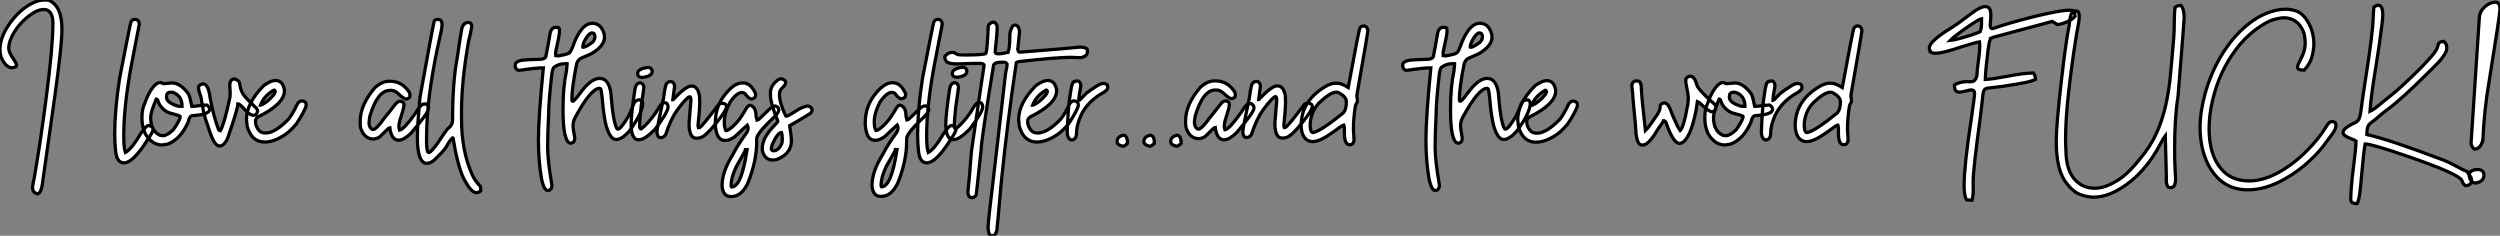
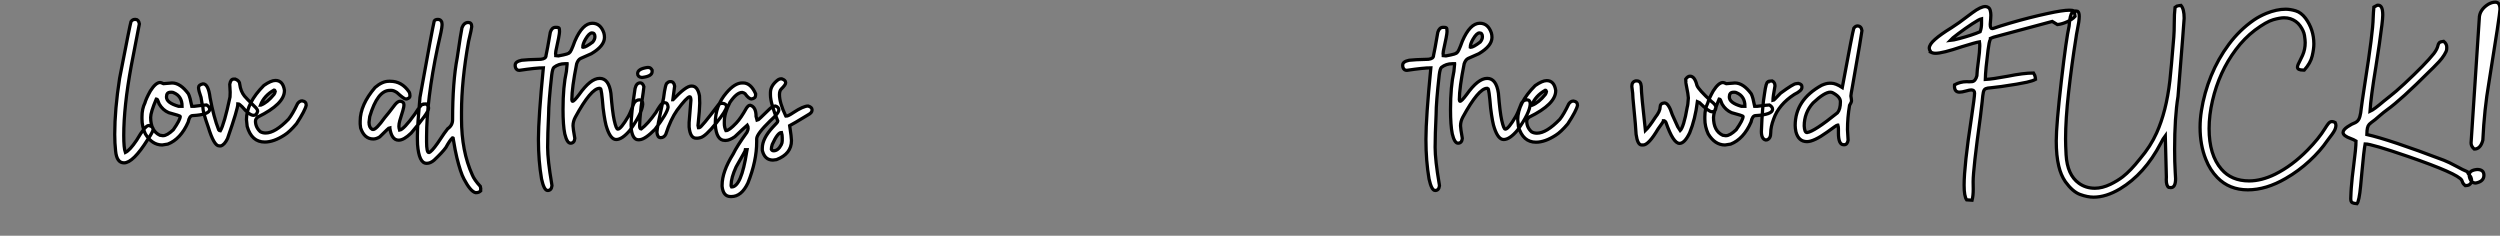
<svg xmlns="http://www.w3.org/2000/svg" viewBox="2.003 -5.94 764.856 72.114">
  <rect x="2.003" y="-5.94" width="764.856" height="72.114" fill="#808080" stroke="none" />
-   <path d="M13.54 16.87L13.54 16.87Q12.14 16.35 12.14 14.96L12.14 14.96Q12.14 14.33 12.71 11.73L12.71 11.73Q14.63 0.66 16.27-12.06L16.27-12.06Q18.38-28.11 18.38-35.33L18.38-35.33Q18.38-37.02 17.91-38.01L17.91-38.01Q17.20-39.54 15.59-39.54L15.59-39.54Q13.40-39.54 10.50-37.13L10.50-37.13Q8.15-35.19 6.56-32.65L6.56-32.65Q4.87-29.89 4.87-27.62L4.87-27.62Q4.87-26.39 6.34-24.34L6.34-24.34Q7.25-23.05 7.25-22.56L7.25-22.56Q7.25-22.39 7.12-22.15Q7-21.90 6.13-21.74L6.13-21.74L5.82-21.71Q4.62-21.71 3.47-23.24L3.47-23.24Q2.19-24.94 2.19-27.26L2.19-27.26Q2.19-31.20 5.39-35.57L5.39-35.57Q8.50-39.79 12.36-41.59L12.36-41.59Q14.14-42.44 15.75-42.44L15.75-42.44Q15.83-42.44 16.73-42.41Q17.64-42.38 18.89-41.15L18.89-41.15Q21.14-38.96 21.14-33.28L21.14-33.28Q21.14-28.88 19.06-13.67L19.06-13.67L15.07 14.41Q14.63 16.82 13.54 16.87Z" fill="white" stroke="black" transform="translate(0 0) scale(1 1) translate(-0.188 36.5)" />
  <path d="M0.93 7.38L0.93 7.38Q-1.29 7.38-1.64 3.77L-1.64 3.77Q-1.91 1.39-1.91-1.34L-1.91-1.34Q-1.91-8.94-0.41-18.51L-0.41-18.51Q2.79-35 3.06-35.82L3.06-35.82Q3.55-36.50 4.18-36.50L4.18-36.50L4.51-36.50Q5.36-36.50 5.63-35.14L5.63-35.14L3.14-22.26Q0.85-9.84 0.85-0.98L0.85-0.98Q0.85 2.84 1.34 4.21L1.34 4.21Q2.73 3.53 4.79 0.46L4.79 0.46Q7.41-4.05 8.48-4.05L8.48-4.05Q9.84-3.75 9.84-2.93L9.84-2.93Q9.84-2.16 8.18 0.25L8.18 0.25Q3.72 7.38 0.93 7.38ZM12.61 1.91L12.61 1.91Q9.52 1.91 7.46-1.48L7.46-1.48Q6.43-3.72 6.43-6.04L6.43-6.04L6.43-6.73Q6.43-9.16 7.33-10.96L7.33-10.96Q7.66-12.22 9.00-14.63L9.00-14.63Q10.64-17.20 11.98-17.20L11.98-17.20Q12.25-17.20 13.02-16.84L13.02-16.84Q13.29-16.84 15.64-17.06L15.64-17.06Q18.18-17.06 20.64-13.73L20.64-13.73Q21.16-12.66 21.68-9.93L21.68-9.93L22.50-9.93Q25.68-10.34 26.17-10.34L26.17-10.34Q27.15-9.76 27.15-9.02L27.15-9.02Q27.15-7.38 21.96-7.08L21.96-7.08Q20.95-7.08 20.56-5.09L20.56-5.09Q18.27 0.11 14.33 1.64L14.33 1.64Q13.40 1.83 12.61 1.91ZM17.58-9.93L18.70-9.93Q18.70-13.02 16.13-14.08L16.13-14.08Q15.89-14.22 15.59-14.22L15.59-14.22L15.15-14.22Q13.92-14.22 13.92-12.77L13.92-12.77Q13.92-10.99 17.58-9.93L17.58-9.93ZM12.88-0.93L12.88-0.93Q14.08-0.93 16.00-2.73L16.00-2.73Q18.13-5.77 18.13-6.81L18.13-6.81Q18.13-7.05 14.60-7.98L14.60-7.98Q12.80-8.75 11.70-10.61L11.70-10.61Q11.18-12.14 10.94-12.14L10.94-12.14L10.80-12.14Q9.08-8.07 9.08-6.54L9.08-6.54Q9.08-2.41 11.89-1.07L11.89-1.07Q12.74-0.98 12.88-0.93ZM30.57 2.19L30.57 2.19L30.02 2.19Q28.46 2.19 26.71-3.55L26.71-3.55Q25.05-8.18 25.05-9.71L25.05-9.71Q24.80-10.58 24.50-12.63L24.50-12.63Q23.73-14.77 23.73-15.67L23.73-15.67Q23.73-16.49 25.10-16.79L25.10-16.79Q26.74-16.79 27.26-12.55L27.26-12.55Q28.36-6.64 29.89-2.73L29.89-2.73Q30.16-2.38 30.38-2.38L30.38-2.38Q31.61-4.48 33.36-12.77L33.36-12.77Q33.41-13.97 33.41-14.22L33.41-14.22Q33.28-16.19 33.28-16.65L33.28-16.65Q33.55-18.24 34.45-18.24L34.45-18.24L35-18.24Q36.34-17.69 36.34-16.65L36.34-16.65Q36.61-14.52 37.79-13.04L37.79-13.04Q38.09-12.61 41.37-9.38L41.37-9.38Q41.81-8.86 41.81-8.39L41.81-8.39Q41.51-7.16 40.55-7.16L40.55-7.16Q39.27-7.16 37.02-9.84L37.02-9.84Q36.18-10.69 35.77-10.69L35.77-10.69Q35.77-9.16 32.59-0.03L32.59-0.03Q31.66 1.86 30.57 2.19ZM44.00 1.01L44.00 1.01Q39.98 1.01 38.61-3.77L38.61-3.77Q38.47-4.76 38.39-5.85L38.39-5.85Q38.39-10.94 43.72-16.30L43.72-16.30Q45.91-17.83 47.25-17.83L47.25-17.83Q49.55-17.83 50.01-14.85L50.01-14.85L50.01-14.71Q50.01-10.64 41.92-6.67L41.92-6.67Q41.15-6.07 41.15-5.41L41.15-5.41Q41.15-3.50 42.63-2.16L42.63-2.16Q43.34-1.75 44.27-1.75L44.27-1.75Q47.17-1.75 51.27-5.99L51.27-5.99Q52.50-7.52 54.03-10.75L54.03-10.75Q54.66-11.59 55.43-11.59L55.43-11.59Q56.68-11.40 56.68-10.28L56.68-10.28Q56.38-8.70 53.70-4.59L53.70-4.59Q51.57-2.08 50.01-1.12L50.01-1.12Q46.73 1.01 44.00 1.01ZM42.68-10.28L42.77-10.28Q44.79-11.05 46.84-13.59L46.84-13.59Q47.06-13.86 47.20-14.49L47.20-14.49Q47.09-14.90 46.84-14.90L46.84-14.90Q43.75-13.13 42.68-10.28L42.68-10.28Z" fill="white" stroke="black" transform="translate(40.004 0) scale(1 1) translate(-0.992 36.504)" />
  <path d="M9.87 0.33L9.87 0.33Q7.71 0.33 7.16-3.34L7.16-3.34L7.16-3.55Q6.92-3.55 4.05-0.66L4.05-0.66Q3.01-0.03 2.11-0.03L2.11-0.03Q-0.66-0.03-1.78-3.42L-1.78-3.42Q-1.91-4.35-1.91-4.59L-1.91-4.59L-1.91-5.50Q-1.91-10.47 2.65-15.80L2.65-15.80Q4.84-17.69 6.89-17.69L6.89-17.69L7.30-17.69Q10.83-17.69 13.04-14.44L13.04-14.44Q13.32-13.97 13.32-13.18L13.32-13.18Q13.32-12.58 12.36-12.28L12.36-12.28L12.00-12.28Q11.48-12.28 9.30-14.27L9.30-14.27Q8.31-14.90 7.71-14.90L7.71-14.90L7.16-14.90Q3.39-14.90 1.01-6.89L1.01-6.89Q0.88-5.99 0.79-5.14L0.79-5.14Q0.79-3.58 1.70-3.01L1.70-3.01L2.05-2.93Q3.01-2.93 5.58-6.54L5.58-6.54Q6.56-7.66 8.75-10.55L8.75-10.55Q9.60-11.59 10.34-11.59L10.34-11.59Q11.46-11.40 11.46-10.61L11.46-10.61L11.46-10.20Q11.46-9.54 10.20-5.63L10.20-5.63Q9.93-4.65 9.93-3.91L9.93-3.91Q9.93-3.45 10.14-2.73L10.14-2.73Q11.43-2.93 14.85-7.71L14.85-7.71Q16.68-10.61 17.20-10.61L17.20-10.61Q17.20-10.75 18.24-10.75L18.24-10.75Q19.00-10.14 19.00-9.65L19.00-9.65L19.00-9.30Q19.00-8.12 13.67-1.83L13.67-1.83Q11.43 0.33 9.87 0.33ZM21.82-36.61L21.82-36.61L21.93-36.61Q22.72-36.61 23.05-35.79L23.05-35.79Q23.13-35.44 23.13-35.19L23.13-35.19L23.13-34.84Q23.13-33.80 21.77-28.03L21.77-28.03Q18.40-12.03 18.40-0.66L18.40-0.66L18.40 0.85Q18.40 4.13 19.11 4.13L19.11 4.13Q19.91 3.91 21.77 1.26L21.77 1.26Q24.20-2.43 24.86-3.17L24.86-3.17Q26.36-4.18 26.36-5.91L26.36-5.91Q26.36-17.53 27.78-24.91L27.78-24.91Q28.93-32.73 29.23-34.07L29.23-34.07Q29.86-35.68 31.14-35.68L31.14-35.68Q32.21-35.68 32.21-34.43L32.21-34.43L32.21-34.37Q32.21-33.93 31.25-29.89L31.25-29.89Q29.09-17.83 29.09-8.29L29.09-8.29L29.09-6.15Q29.09 3.69 32.38 10.94L32.38 10.94Q32.98 12.44 34.84 14.46L34.84 14.46L34.97 15.18L34.95 15.42L34.95 15.86Q34.37 16.38 33.66 16.38L33.66 16.38L33.36 16.38Q31.83 16.00 29.83 12.20L29.83 12.20Q28.79 10.25 27.67 5.69L27.67 5.69Q27.18 3.77 26.52-0.30L26.52-0.30L26.41-0.36L26.30-0.36Q25.48 0.41 24.31 2.57L24.31 2.57Q23.24 4.07 20.67 6.48L20.67 6.48Q19.55 7.41 18.51 7.41L18.51 7.41L18.40 7.41Q16.08 7.41 15.64 1.67L15.64 1.67Q15.59 0.68 15.59-0.05L15.59-0.05L15.59-0.93Q15.59-4.18 16.38-12.77L16.38-12.77Q20.21-33.99 20.73-36.09L20.73-36.09Q21-36.61 21.82-36.61Z" fill="white" stroke="black" transform="translate(115.102 0) scale(1 1) translate(-0.992 36.613)" />
  <path d="M16.21-35.38L16.21-35.38Q18.73-35.38 19.74-32.43L19.74-32.43Q19.93-31.80 19.93-31.06L19.93-31.06Q19.93-28.44 15.91-26.06L15.91-26.06Q14.93-25.59 12.63-24.61L12.63-24.61Q11.87-24.25 11.43-23.00L11.43-23.00Q9.95-15.59 9.95-12.00L9.95-12.00Q10.01-11.51 10.17-11.51L10.17-11.51Q10.64-11.51 12.17-13.56L12.17-13.56Q15.67-18.51 18.43-18.51L18.43-18.51L18.48-18.51Q21.25-18.51 21.90-13.97L21.90-13.97Q22.37-8.09 22.91-5.71L22.91-5.71Q23.52-2.98 24.01-2.98L24.01-2.98Q24.94-2.98 27.21-6.86L27.21-6.86Q27.75-7.74 28.96-10.94L28.96-10.94Q29.61-11.95 30.63-11.95L30.63-11.95Q31.64-11.95 31.64-10.64L31.64-10.64Q31.47-7.88 27.75-2.68L27.75-2.68Q25.35 0.19 23.52 0.19L23.52 0.19Q21.85 0.19 20.70-3.23L20.70-3.23Q20.10-4.79 19.52-9.43L19.52-9.43Q19.03-15.42 18.68-15.42L18.68-15.42L18.43-15.48Q15.83-15.48 11.02-6.67L11.02-6.67Q10.31-5.36 10.31-3.99L10.31-3.99Q10.31-3.23 10.86-0.16L10.86-0.16Q10.72 1.31 9.54 1.31L9.54 1.31Q8.48 1.31 7.79-1.53L7.79-1.53Q7.25-4.16 7.25-9.02L7.25-9.02Q7.25-16.02 8.29-20.67L8.29-20.67Q8.45-21.85 8.50-22.80L8.50-22.80Q8.45-22.89 8.45-23.00L8.45-23.00L7.79-23.00Q5.91-23.00 4.46-21.88L4.46-21.88Q4.05-21.49 3.80-19.61L3.80-19.61Q2.84-11.13 2.84-7.46L2.84-7.46Q2.54-1.26 2.54 2.57L2.54 2.57Q2.54 6.45 3.80 13.81L3.80 13.81Q3.80 14.25 3.86 14.41L3.86 14.41Q3.66 15.78 2.54 15.78L2.54 15.78Q1.45 15.78 0.68 12.25L0.68 12.25Q-0.27 6.67-0.27 0.36L-0.27 0.36L-0.27 0Q-0.27-6.40 1.23-21.74L1.23-21.74Q-0.98-21.74-6.13-20.97L-6.13-20.97Q-6.95-20.97-7.27-21.79L-7.27-21.79Q-7.38-22.12-7.38-22.39L-7.38-22.39L-7.38-22.59Q-7.38-23.65-5.41-24.06L-5.41-24.06Q-3.96-24.25 0.49-24.36L0.49-24.36Q2.05-24.53 2.05-25.51L2.05-25.51Q2.41-27.07 3.36-32.62L3.36-32.62Q3.83-34.13 4.98-34.13L4.98-34.13L5.17-34.13Q6.13-34.13 6.13-33.69L6.13-33.69Q6.18-33.14 6.18-32.81L6.18-32.81Q6.18-31.86 5.06-26.88L5.06-26.88Q5.06-26.71 4.98-26.06L4.98-26.06Q5.03-25.87 5.03-25.68L5.03-25.68L5.03-25.46Q5.52-25.40 5.77-25.40L5.77-25.40L5.88-25.40Q9.21-26.00 9.21-26.41L9.21-26.41Q9.63-26.44 10.86-29.89L10.86-29.89Q13.23-35.38 16.21-35.38ZM13.29-28.08L13.29-28.08L13.40-28.03L13.43-28.03Q14.22-28.03 16.35-29.64L16.35-29.64Q17.01-30.46 17.01-31.25L17.01-31.25Q17.01-32.43 16.11-32.43L16.11-32.43Q15.26-32.43 14.14-30.52L14.14-30.52Q13.29-29.04 13.29-28.08ZM33.03-21.85L33.41-21.85Q34.07-21.85 34.51-21.03L34.51-21.03L34.51-20.59Q34.51-19.17 31.55-18.81L31.55-18.81L31.25-18.81Q30.08-18.98 30.08-19.99L30.08-19.99Q30.08-21.41 33.03-21.85L33.03-21.85ZM30.68 0.25L30.32 0.27Q28.63 0.27 28.16-2.76L28.16-2.76Q28.08-4.02 28.08-4.38L28.08-4.38Q28.08-7.41 29.29-15.42L29.29-15.42Q29.70-17.14 30.87-17.14L30.87-17.14Q31.64-17.14 31.99-15.97L31.99-15.97L31.99-15.94Q31.99-15.45 31.14-9.84L31.14-9.84Q30.68-5.50 30.68-4.05L30.68-4.05Q30.68-3.04 31.14-3.04L31.14-3.04L31.17-3.04Q33.22-4.59 35.66-8.07L35.66-8.07Q37.02-10.45 37.68-10.96L37.68-10.96Q37.87-11.07 38.42-11.07L38.42-11.07Q39.29-11.07 39.40-9.73L39.40-9.73Q39.21-7.93 35.41-2.95L35.41-2.95Q32.38 0.14 30.68 0.25L30.68 0.25ZM48.40-0.22L48.40-0.22L47.96-0.22Q46.16-0.22 45.83-3.64L45.83-3.64L45.83-5.00L46.38-11.87Q46.32-12.91 46.02-12.91L46.02-12.91Q45.14-12.80 42.16-8.80L42.16-8.80Q40.20-6.04 38.69-1.42L38.69-1.42Q38.17-0.38 37.11-0.38L37.11-0.38Q36.15-0.38 35.98-2.02L35.98-2.02Q35.98-3.25 38.01-12.50L38.01-12.50Q38.58-17.12 39.18-17.12L39.18-17.12Q39.48-17.53 40.14-17.53L40.14-17.53Q41.18-17.53 41.40-16.16L41.40-16.16L40.85-12.00L40.91-12.00Q44.82-16.16 46.46-16.16L46.46-16.16L46.65-16.16Q48.45-16.16 49-13.18L49-13.18Q49.08-11.87 49.08-10.96L49.08-10.96Q49.08-9.21 48.54-4.05L48.54-4.05Q48.54-3.94 48.67-3.42L48.67-3.42L48.95-3.42Q49.52-3.42 54.91-10.61L54.91-10.61Q55.56-10.88 55.81-10.88L55.81-10.88L56.08-10.88Q57.26-10.75 57.26-9.84L57.26-9.84Q57.26-8.72 54.03-4.73Q50.80-0.74 49.27-0.38L49.27-0.38Q48.67-0.22 48.40-0.22ZM58.76 17.64L58.76 17.64L58.54 17.64Q56.25 17.64 55.92 14.52L55.92 14.52L55.92 14.16Q55.92 10.04 59.31 4.62L59.31 4.62Q60.46 2.21 63.52-2.02L63.52-2.02Q63.88-2.79 63.88-3.14L63.88-3.14Q63.88-3.91 63.66-4.24L63.66-4.24Q62.54-3.28 59.80-0.66L59.80-0.66Q58.16 0.46 57.09 0.46L57.09 0.46L56.74 0.46Q54.20 0.46 53.84-4.24L53.84-4.24L53.84-4.87Q53.84-10.17 57.23-14.08L57.23-14.08Q59.80-17.12 62.07-17.12L62.07-17.12L62.34-17.12Q64.70-17.12 66.17-13.81L66.17-13.81L66.17-13.40Q66.17-12.39 64.91-12.22L64.91-12.22Q64.09-12.22 62.92-13.86L62.92-13.86Q62.51-14.16 62.07-14.22L62.07-14.22Q60.40-14.22 58.32-11.18L58.32-11.18Q56.60-7.88 56.60-5.28L56.60-5.28L56.60-4.68Q56.60-3.55 57.09-2.52L57.09-2.52Q58.05-2.52 60.27-4.87L60.27-4.87Q61.66-6.34 63.38-9.43L63.38-9.43Q63.98-10.28 64.42-10.28L64.42-10.28L64.56-10.28Q66.31-9.76 66.31-6.89L66.31-6.89L66.64-5.63Q66.91-5.63 70.46-9.16L70.46-9.16Q71.42-10.06 72.24-10.06L72.24-10.06Q73.28-9.71 73.28-8.89L73.28-8.89Q73.28-7.88 70.66-5.55L70.66-5.55Q66.50-1.50 66.50-0.03L66.50-0.03L66.50 0.88Q66.50 6.75 63.82 13.48L63.82 13.48Q61.85 17.64 58.76 17.64ZM58.82 14.71L58.82 14.71Q61.80 14.71 63.46 3.86L63.46 3.86Q63.46 3.55 63.52 3.31L63.52 3.31L63.11 3.31Q63.11 3.53 60.21 8.56L60.21 8.56Q58.68 11.92 58.68 14.03L58.68 14.03L58.68 14.30Q58.68 14.49 58.82 14.71ZM71.48 6.48L71.48 6.48Q68.93 6.48 68.22 3.50L68.22 3.50L68.22 2.82Q68.22-0.11 71.48-3.64L71.48-3.64Q72.98-5.14 72.98-5.41L72.98-5.41Q70.71-10.94 70.71-13.45L70.71-13.45L70.71-14.14Q70.71-16.35 73.06-18.10L73.06-18.10Q73.53-18.38 73.88-18.38L73.88-18.38L74.18-18.38Q75.36-17.96 75.36-17.25L75.36-17.25L75.36-17.12Q75.36-16.57 74.02-15.26L74.02-15.26Q73.47-14.71 73.47-13.54L73.47-13.54Q73.47-11.07 75.36-7.08L75.36-7.08Q75.50-7.05 75.50-6.95L75.50-6.95Q76.10-6.95 77.71-8.04L77.71-8.04Q80.77-10.06 82.25-10.06L82.25-10.06Q83.43-9.68 83.43-8.97L83.43-8.97L83.43-8.75Q83.43-8.01 82.25-7.38L82.25-7.38Q81.48-6.95 80.06-6.06Q78.64-5.17 76.59-4.05L76.59-4.05Q77.14-0.46 77.14 0.52L77.14 0.52Q77.14 4.57 72.57 6.34L72.57 6.34Q71.78 6.48 71.48 6.48ZM71.67 3.64L71.67 3.64Q73.06 3.64 74.02 1.78L74.02 1.78Q74.32 1.20 74.32 0.60L74.32 0.60L74.32-0.38Q74.32-1.20 74.10-1.97L74.10-1.97Q72.93-1.97 71.26 1.70L71.26 1.70Q70.98 2.63 70.98 3.17L70.98 3.17Q71.18 3.64 71.67 3.64Z" fill="white" stroke="black" transform="translate(168.199 0) scale(1 1) translate(-1.195 36.555)" />
-   <path d="M3.01 17.64L3.01 17.64L2.79 17.64Q0.49 17.64 0.16 14.52L0.16 14.52L0.16 14.16Q0.16 10.04 3.55 4.62L3.55 4.62Q4.70 2.21 7.77-2.02L7.77-2.02Q8.12-2.79 8.12-3.14L8.12-3.14Q8.12-3.91 7.90-4.24L7.90-4.24Q6.78-3.28 4.05-0.66L4.05-0.66Q2.41 0.46 1.34 0.46L1.34 0.46L0.98 0.46Q-1.56 0.46-1.91-4.24L-1.91-4.24L-1.91-4.87Q-1.91-10.17 1.48-14.08L1.48-14.08Q4.05-17.12 6.32-17.12L6.32-17.12L6.59-17.12Q8.94-17.12 10.42-13.81L10.42-13.81L10.42-13.40Q10.42-12.39 9.16-12.22L9.16-12.22Q8.34-12.22 7.16-13.86L7.16-13.86Q6.75-14.16 6.32-14.22L6.32-14.22Q4.65-14.22 2.57-11.18L2.57-11.18Q0.85-7.88 0.85-5.28L0.85-5.28L0.85-4.68Q0.85-3.55 1.34-2.52L1.34-2.52Q2.30-2.52 4.51-4.87L4.51-4.87Q5.91-6.34 7.63-9.43L7.63-9.43Q8.23-10.28 8.67-10.28L8.67-10.28L8.80-10.28Q10.55-9.76 10.55-6.89L10.55-6.89L10.88-5.63Q11.16-5.63 14.71-9.16L14.71-9.16Q15.67-10.06 16.49-10.06L16.49-10.06Q17.53-9.71 17.53-8.89L17.53-8.89Q17.53-7.88 14.90-5.55L14.90-5.55Q10.75-1.50 10.75-0.03L10.75-0.03L10.75 0.88Q10.75 6.75 8.07 13.48L8.07 13.48Q6.10 17.64 3.01 17.64ZM3.06 14.71L3.06 14.71Q6.04 14.71 7.71 3.86L7.71 3.86Q7.71 3.55 7.77 3.31L7.77 3.31L7.36 3.31Q7.36 3.53 4.46 8.56L4.46 8.56Q2.93 11.92 2.93 14.03L2.93 14.03L2.93 14.30Q2.93 14.49 3.06 14.71ZM16.95 7.38L16.95 7.38Q14.74 7.38 14.38 3.77L14.38 3.77Q14.11 1.39 14.11-1.34L14.11-1.34Q14.11-8.94 15.61-18.51L15.61-18.51Q18.81-35 19.09-35.82L19.09-35.82Q19.58-36.50 20.21-36.50L20.21-36.50L20.54-36.50Q21.38-36.50 21.66-35.14L21.66-35.14L19.17-22.26Q16.87-9.84 16.87-0.98L16.87-0.98Q16.87 2.84 17.36 4.21L17.36 4.21Q18.76 3.53 20.81 0.46L20.81 0.46Q23.43-4.05 24.50-4.05L24.50-4.05Q25.87-3.75 25.87-2.93L25.87-2.93Q25.87-2.16 24.20 0.25L24.20 0.25Q19.74 7.38 16.95 7.38ZM27.67-21.85L28.05-21.85Q28.71-21.85 29.15-21.03L29.15-21.03L29.15-20.59Q29.15-19.17 26.20-18.81L26.20-18.81L25.89-18.81Q24.72-18.98 24.72-19.99L24.72-19.99Q24.72-21.41 27.67-21.85L27.67-21.85ZM25.32 0.25L24.96 0.27Q23.27 0.27 22.80-2.76L22.80-2.76Q22.72-4.02 22.72-4.38L22.72-4.38Q22.72-7.41 23.93-15.42L23.93-15.42Q24.34-17.14 25.51-17.14L25.51-17.14Q26.28-17.14 26.63-15.97L26.63-15.97L26.63-15.94Q26.63-15.45 25.79-9.84L25.79-9.84Q25.32-5.50 25.32-4.05L25.32-4.05Q25.32-3.04 25.79-3.04L25.79-3.04L25.81-3.04Q27.86-4.59 30.30-8.07L30.30-8.07Q31.66-10.45 32.32-10.96L32.32-10.96Q32.51-11.07 33.06-11.07L33.06-11.07Q33.93-11.07 34.04-9.73L34.04-9.73Q33.85-7.93 30.05-2.95L30.05-2.95Q27.02 0.14 25.32 0.25L25.32 0.25ZM37.02 29.67L37.02 29.67L36.78 29.67Q35.82 29.67 35.68 27.40L35.68 27.40Q35.68 27.02 35.63 27.02L35.63 27.02L35.68 26.74Q35.68 25.43 37.54 9.98L37.54 9.98L41.02-20.02Q41.48-22.15 41.48-22.70L41.48-22.70Q41.48-23.43 40.11-23.43L40.11-23.43Q37.30-23.43 37.30-22.23L37.30-22.23Q33.55 0.74 33.55 3.31L33.55 3.31Q32.16 16.57 32.05 17.17L32.05 17.17Q31.47 18.05 30.73 18.05L30.73 18.05Q29.67 18.05 29.48 16.43L29.48 16.43Q29.97 11.95 30.57 3.88L30.57 3.88Q34.10-20.40 34.45-22.45L34.45-22.45Q34.45-23.05 32.81-23.05L32.81-23.05Q30.79-23.05 26.14-22.89L26.14-22.89Q23.27-22.89 22.78-23.84L22.78-23.84Q22.42-24.45 22.42-25.16L22.42-25.16Q23.43-26.41 24.58-26.41L24.58-26.41L24.99-26.41Q25.32-26.41 26.30-25.76L26.30-25.76Q27.04-25.62 28.36-25.62L28.36-25.62Q35.03-25.62 35.03-26.17L35.03-26.17Q35.41-27.32 35.71-34.29L35.71-34.29Q35.71-35.16 37.08-35.66L37.08-35.66L37.38-35.66Q37.87-35.66 38.39-34.64L38.39-34.64Q38.45-34.13 38.45-33.88L38.45-33.88Q38.45-32.32 37.84-26.71L37.84-26.71L37.84-26.52Q37.84-25.98 38.75-25.98L38.75-25.98Q39.92-25.98 41.78-26.41L41.78-26.41Q42.33-27.92 42.33-31.72L42.33-31.72Q42.33-33.00 43.18-34.48L43.18-34.48Q43.56-34.78 43.89-34.78L43.89-34.78Q44.95-34.78 45.31-32.98L45.31-32.98L44.79-27.67Q44.79-27.51 44.73-27.43L44.73-27.43Q44.93-26.47 45.34-26.47L45.34-26.47Q61.39-27.73 63.68-28.03L63.68-28.03L64.15-28.03Q66.06-27.86 66.06-27.02L66.06-27.02L66.06-26.71Q66.06-25.38 64.64-24.96L64.64-24.96Q64.29-24.80 63.68-24.80L63.68-24.80Q61.91-24.91 60.92-24.91L60.92-24.91Q56.79-24.91 45.09-23.60L45.09-23.60Q44.30-23.41 44.30-23.24L44.30-23.24Q41.56-5.03 39.70 13.34L39.70 13.34Q38.58 26.14 38.34 28.11L38.34 28.11Q37.90 29.67 37.02 29.67ZM50.61 1.01L50.61 1.01Q46.59 1.01 45.23-3.77L45.23-3.77Q45.09-4.76 45.01-5.85L45.01-5.85Q45.01-10.94 50.34-16.30L50.34-16.30Q52.53-17.83 53.87-17.83L53.87-17.83Q56.16-17.83 56.63-14.85L56.63-14.85L56.63-14.71Q56.63-10.64 48.54-6.67L48.54-6.67Q47.77-6.07 47.77-5.41L47.77-5.41Q47.77-3.50 49.25-2.16L49.25-2.16Q49.96-1.75 50.89-1.75L50.89-1.75Q53.79-1.75 57.89-5.99L57.89-5.99Q59.12-7.52 60.65-10.75L60.65-10.75Q61.28-11.59 62.04-11.59L62.04-11.59Q63.30-11.40 63.30-10.28L63.30-10.28Q63-8.70 60.32-4.59L60.32-4.59Q58.19-2.08 56.63-1.12L56.63-1.12Q53.35 1.01 50.61 1.01ZM49.30-10.28L49.38-10.28Q51.41-11.05 53.46-13.59L53.46-13.59Q53.68-13.86 53.81-14.49L53.81-14.49Q53.70-14.90 53.46-14.90L53.46-14.90Q50.37-13.13 49.30-10.28L49.30-10.28ZM61.61 0.33L61.20 0.38Q59.88 0.08 59.88-2.24L59.88-2.24Q60.16-9.95 60.84-13.81L60.84-13.81Q61.33-17.39 61.88-17.39L61.88-17.39Q61.88-17.64 63.19-17.69L63.19-17.69Q64.04-17.25 64.04-16.16L64.04-16.16Q63.41-12.82 63.41-11.65L63.41-11.65Q63.60-11.65 65.76-13.95L65.76-13.95Q69.70-16.84 70.46-16.84L70.46-16.84L71.18-16.93Q72.27-16.68 72.27-16.02L72.27-16.02L72.27-15.67Q72.27-14.71 69.92-13.54L69.92-13.54Q65.19-10.47 63.63-6.04L63.63-6.04Q62.73-3.66 62.73-1.75L62.73-1.75Q62.73-0.08 61.61 0.33L61.61 0.33ZM76.89 2.30L76.89 2.30Q75.14 1.89 75.14 0.88L75.14 0.88Q75.14-0.74 77.22-1.09L77.22-1.09Q78.31-0.66 78.31 0.98L78.31 0.98L78.31 1.42Q77.44 2.30 76.89 2.30ZM85.09 2.30L85.09 2.30Q83.34 1.89 83.34 0.88L83.34 0.88Q83.34-0.74 85.42-1.09L85.42-1.09Q86.52-0.66 86.52 0.98L86.52 0.98L86.52 1.42Q85.64 2.30 85.09 2.30ZM93.30 2.30L93.30 2.30Q91.55 1.89 91.55 0.88L91.55 0.88Q91.55-0.74 93.63-1.09L93.63-1.09Q94.72-0.66 94.72 0.98L94.72 0.98L94.72 1.42Q93.84 2.30 93.30 2.30ZM107.87 0.33L107.87 0.33Q105.71 0.33 105.16-3.34L105.16-3.34L105.16-3.55Q104.92-3.55 102.05-0.66L102.05-0.66Q101.01-0.03 100.11-0.03L100.11-0.03Q97.34-0.03 96.22-3.42L96.22-3.42Q96.09-4.35 96.09-4.59L96.09-4.59L96.09-5.50Q96.09-10.47 100.65-15.80L100.65-15.80Q102.84-17.69 104.89-17.69L104.89-17.69L105.30-17.69Q108.83-17.69 111.04-14.44L111.04-14.44Q111.32-13.97 111.32-13.18L111.32-13.18Q111.32-12.58 110.36-12.28L110.36-12.28L110.00-12.28Q109.48-12.28 107.30-14.27L107.30-14.27Q106.31-14.90 105.71-14.90L105.71-14.90L105.16-14.90Q101.39-14.90 99.01-6.89L99.01-6.89Q98.88-5.99 98.79-5.14L98.79-5.14Q98.79-3.58 99.70-3.01L99.70-3.01L100.05-2.93Q101.01-2.93 103.58-6.54L103.58-6.54Q104.56-7.66 106.75-10.55L106.75-10.55Q107.60-11.59 108.34-11.59L108.34-11.59Q109.46-11.40 109.46-10.61L109.46-10.61L109.46-10.20Q109.46-9.54 108.20-5.63L108.20-5.63Q107.93-4.65 107.93-3.91L107.93-3.91Q107.93-3.45 108.14-2.73L108.14-2.73Q109.43-2.93 112.85-7.71L112.85-7.71Q114.68-10.61 115.20-10.61L115.20-10.61Q115.20-10.75 116.24-10.75L116.24-10.75Q117.00-10.14 117.00-9.65L117.00-9.65L117.00-9.30Q117.00-8.12 111.67-1.83L111.67-1.83Q109.43 0.33 107.87 0.33ZM126-0.22L126-0.22L125.56-0.22Q123.76-0.22 123.43-3.64L123.43-3.64L123.43-5.00L123.98-11.87Q123.92-12.91 123.62-12.91L123.62-12.91Q122.75-12.80 119.77-8.80L119.77-8.80Q117.80-6.04 116.29-1.42L116.29-1.42Q115.77-0.38 114.71-0.38L114.71-0.38Q113.75-0.38 113.59-2.02L113.59-2.02Q113.59-3.25 115.61-12.50L115.61-12.50Q116.18-17.12 116.79-17.12L116.79-17.12Q117.09-17.53 117.74-17.53L117.74-17.53Q118.78-17.53 119-16.16L119-16.16L118.45-12.00L118.51-12.00Q122.42-16.16 124.06-16.16L124.06-16.16L124.25-16.16Q126.05-16.16 126.60-13.18L126.60-13.18Q126.68-11.87 126.68-10.96L126.68-10.96Q126.68-9.21 126.14-4.05L126.14-4.05Q126.14-3.94 126.27-3.42L126.27-3.42L126.55-3.42Q127.12-3.42 132.51-10.61L132.51-10.61Q133.16-10.88 133.41-10.88L133.41-10.88L133.68-10.88Q134.86-10.75 134.86-9.84L134.86-9.84Q134.86-8.72 131.63-4.73Q128.41-0.74 126.88-0.38L126.88-0.38Q126.27-0.22 126-0.22ZM146.45 1.83L146.45 1.83L146.26 1.83Q144.68 1.83 144.68-1.75L144.68-1.75L144.68-3.01Q144.68-3.64 144.51-4.18L144.51-4.18L144.38-4.18Q144.13-4.18 141.20-2.02L141.20-2.02Q137.16 0.88 135.05 0.88L135.05 0.88Q132.45 0.88 131.66-2.16L131.66-2.16Q131.44-3.25 131.44-4.05L131.44-4.05Q131.44-11.89 139.54-16.35L139.54-16.35Q140.96-16.98 141.89-16.98L141.89-16.98L142.52-16.98Q143.80-16.98 145.85-15.67L145.85-15.67Q149.02-32.81 149.38-33.82L149.38-33.82Q149.90-34.51 150.47-34.51L150.47-34.51Q151.68-34.51 151.87-33.06L151.87-33.06Q151.87-32.57 148.97-16.08L148.97-16.08Q148.48-13.45 148.48-13.10L148.48-13.10Q148.67-12.00 148.67-11.59L148.67-11.59Q148.67-11.21 148.07-10.20L148.07-10.20Q147.44-6.45 147.44-2.79L147.44-2.79L147.63 0.46Q147.38 1.83 146.45 1.83ZM135.05-1.89L135.05-1.89Q137.24-2.16 144.38-7.93L144.38-7.93Q145.28-9.00 145.28-11.32L145.28-11.32Q145.28-12.88 142.79-14.14L142.79-14.14Q142.30-14.22 142.30-14.27L142.30-14.27Q140.41-14.27 136.91-10.96L136.91-10.96Q134.20-7.98 134.20-3.91L134.20-3.91Q134.31-1.89 135.05-1.89Z" fill="white" stroke="black" transform="translate(269.625 0) scale(1 1) translate(-0.992 36.504)" />
  <path d="M16.21-35.38L16.21-35.38Q18.73-35.38 19.74-32.43L19.74-32.43Q19.93-31.80 19.93-31.06L19.93-31.06Q19.93-28.44 15.91-26.06L15.91-26.06Q14.93-25.59 12.63-24.61L12.63-24.61Q11.87-24.25 11.43-23.00L11.43-23.00Q9.95-15.59 9.95-12.00L9.95-12.00Q10.01-11.51 10.17-11.51L10.17-11.51Q10.64-11.51 12.17-13.56L12.17-13.56Q15.67-18.51 18.43-18.51L18.43-18.51L18.48-18.51Q21.25-18.51 21.90-13.97L21.90-13.97Q22.37-8.09 22.91-5.71L22.91-5.71Q23.52-2.98 24.01-2.98L24.01-2.98Q24.94-2.98 27.21-6.86L27.21-6.86Q27.75-7.74 28.96-10.94L28.96-10.94Q29.61-11.95 30.63-11.95L30.63-11.95Q31.64-11.95 31.64-10.64L31.64-10.64Q31.47-7.88 27.75-2.68L27.75-2.68Q25.35 0.19 23.52 0.19L23.52 0.19Q21.85 0.19 20.70-3.23L20.70-3.23Q20.10-4.79 19.52-9.43L19.52-9.43Q19.03-15.42 18.68-15.42L18.68-15.42L18.43-15.48Q15.83-15.48 11.02-6.67L11.02-6.67Q10.31-5.36 10.31-3.99L10.31-3.99Q10.31-3.23 10.86-0.16L10.86-0.16Q10.72 1.31 9.54 1.31L9.54 1.31Q8.48 1.31 7.79-1.53L7.79-1.53Q7.25-4.16 7.25-9.02L7.25-9.02Q7.25-16.02 8.29-20.67L8.29-20.67Q8.45-21.85 8.50-22.80L8.50-22.80Q8.45-22.89 8.45-23.00L8.45-23.00L7.79-23.00Q5.91-23.00 4.46-21.88L4.46-21.88Q4.05-21.49 3.80-19.61L3.80-19.61Q2.84-11.13 2.84-7.46L2.84-7.46Q2.54-1.26 2.54 2.57L2.54 2.57Q2.54 6.45 3.80 13.81L3.80 13.81Q3.80 14.25 3.86 14.41L3.86 14.41Q3.66 15.78 2.54 15.78L2.54 15.78Q1.45 15.78 0.68 12.25L0.68 12.25Q-0.27 6.67-0.27 0.36L-0.27 0.36L-0.27 0Q-0.27-6.40 1.23-21.74L1.23-21.74Q-0.98-21.74-6.13-20.97L-6.13-20.97Q-6.95-20.97-7.27-21.79L-7.27-21.79Q-7.38-22.12-7.38-22.39L-7.38-22.39L-7.38-22.59Q-7.38-23.65-5.41-24.06L-5.41-24.06Q-3.96-24.25 0.49-24.36L0.49-24.36Q2.05-24.53 2.05-25.51L2.05-25.51Q2.41-27.07 3.36-32.62L3.36-32.62Q3.83-34.13 4.98-34.13L4.98-34.13L5.17-34.13Q6.13-34.13 6.13-33.69L6.13-33.69Q6.18-33.14 6.18-32.81L6.18-32.81Q6.18-31.86 5.06-26.88L5.06-26.88Q5.06-26.71 4.98-26.06L4.98-26.06Q5.03-25.87 5.03-25.68L5.03-25.68L5.03-25.46Q5.52-25.40 5.77-25.40L5.77-25.40L5.88-25.40Q9.21-26.00 9.21-26.41L9.21-26.41Q9.63-26.44 10.86-29.89L10.86-29.89Q13.23-35.38 16.21-35.38ZM13.29-28.08L13.29-28.08L13.40-28.03L13.43-28.03Q14.22-28.03 16.35-29.64L16.35-29.64Q17.01-30.46 17.01-31.25L17.01-31.25Q17.01-32.43 16.11-32.43L16.11-32.43Q15.26-32.43 14.14-30.52L14.14-30.52Q13.29-29.04 13.29-28.08ZM33.41 1.01L33.41 1.01Q29.39 1.01 28.03-3.77L28.03-3.77Q27.89-4.76 27.81-5.85L27.81-5.85Q27.81-10.94 33.14-16.30L33.14-16.30Q35.33-17.83 36.67-17.83L36.67-17.83Q38.96-17.83 39.43-14.85L39.43-14.85L39.43-14.71Q39.43-10.64 31.34-6.67L31.34-6.67Q30.57-6.07 30.57-5.41L30.57-5.41Q30.57-3.50 32.05-2.16L32.05-2.16Q32.76-1.75 33.69-1.75L33.69-1.75Q36.59-1.75 40.69-5.99L40.69-5.99Q41.92-7.52 43.45-10.75L43.45-10.75Q44.08-11.59 44.84-11.59L44.84-11.59Q46.10-11.40 46.10-10.28L46.10-10.28Q45.80-8.70 43.12-4.59L43.12-4.59Q40.99-2.08 39.43-1.12L39.43-1.12Q36.15 1.01 33.41 1.01ZM32.10-10.28L32.18-10.28Q34.21-11.05 36.26-13.59L36.26-13.59Q36.48-13.86 36.61-14.49L36.61-14.49Q36.50-14.90 36.26-14.90L36.26-14.90Q33.17-13.13 32.10-10.28L32.10-10.28Z" fill="white" stroke="black" transform="translate(439.723 0) scale(1 1) translate(-1.195 36.555)" />
-   <path d="M1.56 1.91L1.56 1.91L1.12 1.91Q-0.16 1.91-0.60-1.34L-0.60-1.34Q-0.60-2.46-1.56-12.36L-1.56-12.36Q-1.56-13.70-1.91-16.02L-1.91-16.02Q-1.91-17.42-0.74-17.69L-0.74-17.69L-0.33-17.69Q0.82-17.69 0.98-16.08L0.98-16.08Q0.98-13.67 2.24-2.52L2.24-2.52Q3.39-3.61 5.28-6.54L5.28-6.54Q6.75-8.39 6.75-9.71L6.75-9.71Q6.75-10.83 8.07-10.96L8.07-10.96Q9.35-10.96 10.47-7.36L10.47-7.36Q12.66-2.46 12.77-2.38L12.77-2.38Q14-3.47 15.04-9.65L15.04-9.65Q15.26-10.28 15.39-12.50L15.39-12.50Q15.39-13.26 14.71-16.65L14.71-16.65Q14.66-16.68 14.57-18.24L14.57-18.24Q15.20-19.14 15.89-19.14L15.89-19.14Q17.34-19.14 18.02-16.30L18.02-16.30Q18.57-14.96 22.39-11.46L22.39-11.46Q23.84-10.39 23.84-9.52L23.84-9.52Q23.68-8.26 22.59-8.26L22.59-8.26Q21.63-8.26 18.73-11.10L18.73-11.10Q18.48-11.27 18.16-11.38L18.16-11.38Q17.47-5.93 15.80-1.83L15.80-1.83Q14.25 1.42 12.69 1.42L12.69 1.42Q10.75 1.42 8.53-5.00L8.53-5.00Q8.26-5.44 8.07-5.50L8.07-5.50L7.79-5.50Q7.79-5.28 6.13-3.01L6.13-3.01Q3.23 1.91 1.56 1.91ZM26.61 1.91L26.61 1.91Q23.52 1.91 21.46-1.48L21.46-1.48Q20.43-3.72 20.43-6.04L20.43-6.04L20.43-6.73Q20.43-9.16 21.33-10.96L21.33-10.96Q21.66-12.22 23.00-14.63L23.00-14.63Q24.64-17.20 25.98-17.20L25.98-17.20Q26.25-17.20 27.02-16.84L27.02-16.84Q27.29-16.84 29.64-17.06L29.64-17.06Q32.18-17.06 34.64-13.73L34.64-13.73Q35.16-12.66 35.68-9.93L35.68-9.93L36.50-9.93Q39.68-10.34 40.17-10.34L40.17-10.34Q41.15-9.76 41.15-9.02L41.15-9.02Q41.15-7.38 35.96-7.08L35.96-7.08Q34.95-7.08 34.56-5.09L34.56-5.09Q32.27 0.11 28.33 1.64L28.33 1.64Q27.40 1.83 26.61 1.91ZM31.58-9.93L32.70-9.93Q32.70-13.02 30.13-14.08L30.13-14.08Q29.89-14.22 29.59-14.22L29.59-14.22L29.15-14.22Q27.92-14.22 27.92-12.77L27.92-12.77Q27.92-10.99 31.58-9.93L31.58-9.93ZM26.88-0.93L26.88-0.93Q28.08-0.93 30.00-2.73L30.00-2.73Q32.13-5.77 32.13-6.81L32.13-6.81Q32.13-7.05 28.60-7.98L28.60-7.98Q26.80-8.75 25.70-10.61L25.70-10.61Q25.18-12.14 24.94-12.14L24.94-12.14L24.80-12.14Q23.08-8.07 23.08-6.54L23.08-6.54Q23.08-2.41 25.89-1.07L25.89-1.07Q26.74-0.98 26.88-0.93ZM39.46 0.33L39.05 0.38Q37.73 0.08 37.73-2.24L37.73-2.24Q38.01-9.95 38.69-13.81L38.69-13.81Q39.18-17.39 39.73-17.39L39.73-17.39Q39.73-17.64 41.04-17.69L41.04-17.69Q41.89-17.25 41.89-16.16L41.89-16.16Q41.26-12.82 41.26-11.65L41.26-11.65Q41.45-11.65 43.61-13.95L43.61-13.95Q47.55-16.84 48.32-16.84L48.32-16.84L49.03-16.93Q50.12-16.68 50.12-16.02L50.12-16.02L50.12-15.67Q50.12-14.71 47.77-13.54L47.77-13.54Q43.04-10.47 41.48-6.04L41.48-6.04Q40.58-3.66 40.58-1.75L40.58-1.75Q40.58-0.08 39.46 0.33L39.46 0.33ZM63.08 1.83L63.08 1.83L62.89 1.83Q61.30 1.83 61.30-1.75L61.30-1.75L61.30-3.01Q61.30-3.64 61.14-4.18L61.14-4.18L61.00-4.18Q60.76-4.18 57.83-2.02L57.83-2.02Q53.79 0.88 51.68 0.88L51.68 0.88Q49.08 0.88 48.29-2.16L48.29-2.16Q48.07-3.25 48.07-4.05L48.07-4.05Q48.07-11.89 56.16-16.35L56.16-16.35Q57.59-16.98 58.52-16.98L58.52-16.98L59.14-16.98Q60.43-16.98 62.48-15.67L62.48-15.67Q65.65-32.81 66.01-33.82L66.01-33.82Q66.53-34.51 67.10-34.51L67.10-34.51Q68.30-34.51 68.50-33.06L68.50-33.06Q68.50-32.57 65.60-16.08L65.60-16.08Q65.11-13.45 65.11-13.10L65.11-13.10Q65.30-12.00 65.30-11.59L65.30-11.59Q65.30-11.21 64.70-10.20L64.70-10.20Q64.07-6.45 64.07-2.79L64.07-2.79L64.26 0.46Q64.01 1.83 63.08 1.83ZM51.68-1.89L51.68-1.89Q53.87-2.16 61.00-7.93L61.00-7.93Q61.91-9.00 61.91-11.32L61.91-11.32Q61.91-12.88 59.42-14.14L59.42-14.14Q58.93-14.22 58.93-14.27L58.93-14.27Q57.04-14.27 53.54-10.96L53.54-10.96Q50.83-7.98 50.83-3.91L50.83-3.91Q50.94-1.89 51.68-1.89Z" fill="white" stroke="black" transform="translate(504.148 0) scale(1 1) translate(-0.992 36.508)" />
+   <path d="M1.56 1.91L1.56 1.91L1.12 1.91Q-0.16 1.91-0.60-1.34L-0.60-1.34Q-0.60-2.46-1.56-12.36L-1.56-12.36Q-1.56-13.70-1.91-16.02L-1.91-16.02Q-1.91-17.42-0.74-17.69L-0.74-17.69L-0.33-17.69Q0.82-17.69 0.98-16.08L0.98-16.08Q0.98-13.67 2.24-2.52L2.24-2.52Q3.39-3.61 5.28-6.54L5.28-6.54Q6.75-8.39 6.75-9.71L6.75-9.71Q6.75-10.83 8.07-10.96L8.07-10.96Q9.35-10.96 10.47-7.36L10.47-7.36Q12.66-2.46 12.77-2.38L12.77-2.38Q14-3.47 15.04-9.65L15.04-9.65Q15.26-10.28 15.39-12.50L15.39-12.50Q15.39-13.26 14.71-16.65L14.71-16.65Q14.66-16.68 14.57-18.24L14.57-18.24Q15.20-19.14 15.89-19.14L15.89-19.14Q17.34-19.14 18.02-16.30L18.02-16.30Q18.57-14.96 22.39-11.46L22.39-11.46Q23.84-10.39 23.84-9.52L23.84-9.52Q23.68-8.26 22.59-8.26L22.59-8.26Q21.63-8.26 18.73-11.10L18.73-11.10Q18.48-11.27 18.16-11.38L18.16-11.38Q17.47-5.93 15.80-1.83L15.80-1.83Q14.25 1.42 12.69 1.42L12.69 1.42Q10.75 1.42 8.53-5.00L8.53-5.00Q8.26-5.44 8.07-5.50L8.07-5.50L7.79-5.50Q7.79-5.28 6.13-3.01L6.13-3.01Q3.23 1.91 1.56 1.91ZM26.61 1.91L26.61 1.91Q23.52 1.91 21.46-1.48L21.46-1.48Q20.43-3.72 20.43-6.04L20.43-6.04L20.43-6.73Q20.43-9.16 21.33-10.96L21.33-10.96Q21.66-12.22 23.00-14.63L23.00-14.63Q24.64-17.20 25.98-17.20L25.98-17.20Q26.25-17.20 27.02-16.84L27.02-16.84Q27.29-16.84 29.64-17.06L29.64-17.06Q32.18-17.06 34.64-13.73L34.64-13.73Q35.16-12.66 35.68-9.93L35.68-9.93L36.50-9.93Q39.68-10.34 40.17-10.34L40.17-10.34Q41.15-9.76 41.15-9.02L41.15-9.02Q41.15-7.38 35.96-7.08L35.96-7.08Q34.95-7.08 34.56-5.09L34.56-5.09Q32.27 0.11 28.33 1.64L28.33 1.64Q27.40 1.83 26.61 1.91ZM31.58-9.93L32.70-9.93Q32.70-13.02 30.13-14.08L30.13-14.08Q29.89-14.22 29.59-14.22L29.59-14.22L29.15-14.22Q27.92-14.22 27.92-12.77L27.92-12.77Q27.92-10.99 31.58-9.93L31.58-9.93ZM26.88-0.93L26.88-0.93Q28.08-0.93 30.00-2.73L30.00-2.73Q32.13-5.77 32.13-6.81L32.13-6.81Q32.13-7.05 28.60-7.98L28.60-7.98Q26.80-8.75 25.70-10.61L25.70-10.61Q25.18-12.14 24.94-12.14L24.94-12.14L24.80-12.14Q23.08-8.07 23.08-6.54L23.08-6.54Q23.08-2.41 25.89-1.07L25.89-1.07Q26.74-0.98 26.88-0.93ZM39.46 0.33L39.05 0.38Q37.73 0.08 37.73-2.24L37.73-2.24Q38.01-9.95 38.69-13.81L38.69-13.81Q39.18-17.39 39.73-17.39Q39.73-17.64 41.04-17.69L41.04-17.69Q41.89-17.25 41.89-16.16L41.89-16.16Q41.26-12.82 41.26-11.65L41.26-11.65Q41.45-11.65 43.61-13.95L43.61-13.95Q47.55-16.84 48.32-16.84L48.32-16.84L49.03-16.93Q50.12-16.68 50.12-16.02L50.12-16.02L50.12-15.67Q50.12-14.71 47.77-13.54L47.77-13.54Q43.04-10.47 41.48-6.04L41.48-6.04Q40.58-3.66 40.58-1.75L40.58-1.75Q40.58-0.08 39.46 0.33L39.46 0.33ZM63.08 1.83L63.08 1.83L62.89 1.83Q61.30 1.83 61.30-1.75L61.30-1.75L61.30-3.01Q61.30-3.64 61.14-4.18L61.14-4.18L61.00-4.18Q60.76-4.18 57.83-2.02L57.83-2.02Q53.79 0.88 51.68 0.88L51.68 0.88Q49.08 0.88 48.29-2.16L48.29-2.16Q48.07-3.25 48.07-4.05L48.07-4.05Q48.07-11.89 56.16-16.35L56.16-16.35Q57.59-16.98 58.52-16.98L58.52-16.98L59.14-16.98Q60.43-16.98 62.48-15.67L62.48-15.67Q65.65-32.81 66.01-33.82L66.01-33.82Q66.53-34.51 67.10-34.51L67.10-34.51Q68.30-34.51 68.50-33.06L68.50-33.06Q68.50-32.57 65.60-16.08L65.60-16.08Q65.11-13.45 65.11-13.10L65.11-13.10Q65.30-12.00 65.30-11.59L65.30-11.59Q65.30-11.21 64.70-10.20L64.70-10.20Q64.07-6.45 64.07-2.79L64.07-2.79L64.26 0.46Q64.01 1.83 63.08 1.83ZM51.68-1.89L51.68-1.89Q53.87-2.16 61.00-7.93L61.00-7.93Q61.91-9.00 61.91-11.32L61.91-11.32Q61.91-12.88 59.42-14.14L59.42-14.14Q58.93-14.22 58.93-14.27L58.93-14.27Q57.04-14.27 53.54-10.96L53.54-10.96Q50.83-7.98 50.83-3.91L50.83-3.91Q50.94-1.89 51.68-1.89Z" fill="white" stroke="black" transform="translate(504.148 0) scale(1 1) translate(-0.992 36.508)" />
  <path d="M15.29 18.81L15.29 18.81L13.62 18.70Q12.85 17.61 12.85 14.22L12.85 14.22Q12.85 8.26 15.09-6.37L15.09-6.37Q16.05-12.80 16.05-13.95L16.05-13.95Q16.05-14.93 15.04-14.93L15.04-14.93Q14.57-14.93 13.38-14.59Q12.20-14.25 11.43-14.25L11.43-14.25Q9.90-14.25 9.90-16.11L9.90-16.11L9.93-16.49Q11.65-17.45 13.62-17.45L13.62-17.45L14.41-17.42Q14.85-17.42 15.31-17.47L15.31-17.47Q16.32-17.61 16.76-19.25L16.76-19.25Q16.82-21 17.17-23.35L17.17-23.35Q17.64-26.77 17.64-28.36L17.64-28.36Q17.64-29.07 17.55-29.64L17.55-29.64Q16.35-29.45 12.14-28.14L12.14-28.14Q6.26-26.14 4.13-26.14L4.13-26.14Q3.61-26.14 3.25-26.25L3.25-26.25Q3.04-26.33 2.86-26.39Q2.68-26.44 2.49-26.55L2.49-26.55L2.52-26.77Q2.19-27.23 2.19-27.70L2.19-27.70Q2.19-28.85 3.95-30.39Q5.71-31.94 9.00-33.96L9.00-33.96Q11.51-35.57 13.59-37.21L13.59-37.21Q14.44-37.87 15.39-38.55L15.39-38.55Q17.94-40.44 19.36-40.44L19.36-40.44Q19.77-40.44 20.22-40.18Q20.67-39.92 20.85-39.22Q21.03-38.53 21.03-37.79L21.03-37.79Q21.03-37.08 20.84-34.97L20.84-34.97Q20.84-33.69 21.41-33.69L21.41-33.69Q21.71-33.69 22.42-33.96L22.42-33.96Q23.35-34.32 27.02-35.41L27.02-35.41Q32.84-37.11 38.42-38.31L38.42-38.31Q43.04-39.32 45.06-39.32L45.06-39.32Q46.05-39.32 46.57-39.10L46.57-39.10L46.79-37.43Q45.99-36.53 44.43-35.81Q42.88-35.08 41.40-34.92L41.40-34.92L39.81-35.88L21.85-31.06L20.89-30.68L20.89-30.63L20.95-30.52Q20.95-30.46 20.81-30.24L20.81-30.24Q20.51-29.70 20.18-27.15L20.18-27.15Q19.41-21.22 19.33-18.13L19.33-18.13Q21.55-18.24 26.17-19.11L26.17-19.11Q31.04-20.10 34.04-20.10L34.04-20.10Q34.10-19.96 34.23-19.80L34.23-19.80Q34.62-19.28 34.70-18.16L34.70-18.16Q33.85-17.69 32.02-17.28L32.02-17.28Q29.56-16.73 24.23-15.97L24.23-15.97Q21.79-15.64 21.03-15.59L21.03-15.59Q19.93-15.53 19.43-15.30Q18.92-15.07 18.73-14.21Q18.54-13.34 18.38-11.38L18.38-11.38Q18.21-9.63 17.83-6.73L17.83-6.73Q15.61 9.35 15.61 13.15L15.61 13.15L15.64 15.45Q15.64 17.45 15.29 18.81ZM8.53-30.05L8.53-30.05Q9.49-30.13 11.35-30.63L11.35-30.63Q15.34-31.69 17.75-32.73L17.75-32.73Q18.18-33.85 18.18-35.30L18.18-35.30L18.18-36.70Q17.42-36.53 15.29-35.12Q13.15-33.71 11.10-32.17Q9.05-30.63 8.53-30.05ZM52.47 17.88L52.47 17.88Q50.59 17.88 48.32 17.05Q46.05 16.21 43.83 13.15L43.83 13.15Q42.44 11.10 41.81 8.39L41.81 8.39Q41.04 5.20 41.04 0.68L41.04 0.68Q41.04-4.13 42.63-17.94L42.63-17.94Q44.11-30.71 44.98-34.51L44.98-34.51Q45.04-34.92 45.06-35.38L45.06-35.38Q45.14-36.39 45.36-37.32L45.36-37.32Q45.75-39.07 46.92-39.07L46.92-39.07Q47.22-39.07 47.61-38.96L47.61-38.96Q48.07-38.61 48.07-37.43L48.07-37.43Q48.07-35.98 47.47-33.17L47.47-33.17Q47.22-31.96 47.06-30.73L47.06-30.73Q45.80-22.91 44.82-14.25L44.82-14.25Q43.89-5.91 43.89 0.05L43.89 0.05Q43.89 2.08 44.05 4.92L44.05 4.92Q44.41 11.07 47.96 13.62L47.96 13.62Q50.07 15.15 52.86 15.15L52.86 15.15Q55.10 15.15 57.61 13.95L57.61 13.95Q59.80 12.88 61.39 11.65L61.39 11.65Q63.79 9.79 66.66 6.15L66.66 6.15Q69.92 2.32 71.75-1.78L71.75-1.78Q74.70-8.31 75.80-17.75L75.80-17.75Q76.18-21.11 77-31.09L77-31.09Q77.14-32.92 77.14-35.14L77.14-35.14Q77.14-38.25 77.38-40.17L77.38-40.17L78.01-40.61Q78.09-40.66 78.64-40.71L78.64-40.71Q78.86-40.71 79.21-40.77L79.21-40.77Q80.17-39.65 80.17-36.86L80.17-36.86Q80.17-36.15 78.29-12.93L78.29-12.93Q77.25-6.54 77.25 3.25L77.25 3.25Q77.25 7.19 77.44 10.23L77.44 10.23Q77.55 11.40 77.55 12.22L77.55 12.22Q77.55 14.96 76.07 14.96L76.07 14.96Q75.80 14.96 75.44 14.88L75.44 14.88Q74.70 14.38 74.70 12.50L74.70 12.50Q74.70 12.09 74.73 11.73L74.73 11.73L74.40-0.93Q73.77-0.11 72.98 1.45L72.98 1.45Q68.09 10.80 60.54 15.34L60.54 15.34Q56.27 17.88 52.47 17.88ZM99.64 15.64L99.64 15.64Q93.98 15.64 90.32 11.87L90.32 11.87Q88.07 9.57 86.79 6.29L86.79 6.29Q85.04 1.91 85.04-3.50L85.04-3.50Q85.04-5.99 85.45-8.56L85.45-8.56Q86.30-14.03 88.43-19.25Q90.56-24.47 93.86-28.89Q97.15-33.30 101.50-36.31L101.50-36.31Q103.17-37.46 105.30-38.34L105.30-38.34Q108.45-39.62 111.21-39.62L111.21-39.62Q112.63-39.62 114.28-39.13Q115.94-38.64 117.30-36.86L117.30-36.86Q119.85-33.39 119.85-29.01L119.85-29.01Q119.85-27.45 119.34-25.31Q118.84-23.16 116.92-21L116.92-21L116.57-21Q114.84-21 114.84-21.90L114.84-21.90Q114.84-22.50 115.69-24.04L115.69-24.04Q116.05-24.72 116.40-25.51L116.40-25.51Q117.20-27.29 117.20-29.39L117.20-29.39Q117.20-30.21 116.98-31.61Q116.76-33.00 115.65-34.55Q114.54-36.09 112.66-36.72L112.66-36.72Q111.78-37.00 110.74-37.00L110.74-37.00Q109.51-37.00 107.42-36.41Q105.33-35.82 101.80-33.20L101.80-33.20Q98.55-30.71 95.98-27.26L95.98-27.26Q90.89-20.48 88.84-11.65L88.84-11.65Q87.80-7.22 87.80-3.09L87.80-3.09Q87.80 4.98 91.57 9.32L91.57 9.32Q94.64 12.91 100.05 12.91L100.05 12.91Q103.82 12.91 108.01 10.86L108.01 10.86Q113.20 8.29 117.93 3.47L117.93 3.47Q121.38-0.05 123.29-3.17L123.29-3.17Q123.81-4.02 124.25-4.57L124.25-4.57Q124.77-5.25 125.40-5.25L125.40-5.25Q125.81-5.25 126.38-4.95L126.38-4.95Q126.60-4.48 126.60-4.02L126.60-4.02Q126.60-3.72 126.44-3.17L126.44-3.17Q126.19-2.27 124.74-0.44L124.74-0.44Q124.30 0.08 124.00 0.55L124.00 0.55Q121.84 3.72 118.52 6.79Q115.20 9.87 111.26 12.14L111.26 12.14Q105.25 15.64 99.64 15.64ZM133.05 19.88L133.05 19.88Q132.04 19.80 131.59 19.56Q131.14 19.33 131.14 18.29L131.14 18.29Q131.14 17.61 131.22 16.35L131.22 16.35Q131.28 15.78 131.30 15.07L131.30 15.07Q131.55 11.84 132.02 8.31L132.02 8.31Q132.73 2.93 132.75 0.71L132.75 0.71Q131.93 0.22 131.20-0.03L131.20-0.03Q128.79-0.88 128.79-1.91L128.79-1.91Q128.79-2.73 130.16-3.66L130.16-3.66Q131.41-4.51 132.59-4.95L132.59-4.95Q133.60-5.47 133.93-6.78L133.93-6.78Q134.23-7.88 134.34-9.16L134.34-9.16Q134.45-10.31 135.49-17.09L135.49-17.09Q137.92-32.48 138.00-36.97L138.00-36.97Q138.06-38.64 138.22-40.28L138.22-40.28L139.23-40.82L139.48-40.85Q140.14-40.85 140.49-40.28L140.49-40.28Q140.93-39.59 140.93-37.84L140.93-37.84Q140.93-36.89 140.66-34.70L140.66-34.70Q140.57-34.23 140.55-33.93L140.55-33.93Q140.11-30.11 138.85-22.15L138.85-22.15Q137.29-12.74 137.02-8.37L137.02-8.37Q138.22-8.89 141.31-11.54L141.31-11.54Q142.35-12.41 143.09-12.96L143.09-12.96Q144.81-14.27 147.55-16.82L147.55-16.82Q153.95-22.78 156.57-26.06L156.57-26.06Q157.61-27.45 157.83-28.55L157.83-28.55Q157.94-29.09 158.24-29.38Q158.54-29.67 159.55-29.80L159.55-29.80Q160.51-29.04 160.51-28.03L160.51-28.03Q160.51-27.97 160.49-27.40Q160.48-26.82 159.78-25.70Q159.09-24.58 158.16-23.58Q157.23-22.59 156.35-21.71L156.35-21.71L155.34-20.73Q146.51-11.89 142.27-8.86L142.27-8.86Q141.18-8.07 140.11-7.14L140.11-7.14Q139.37-6.48 138.61-5.85L138.61-5.85Q137.18-4.81 136.80-4.42Q136.42-4.02 136.25-3.32Q136.09-2.63 136.06-1.29L136.06-1.29Q142.93 0.25 159.63 6.59L159.63 6.59Q161.03 7.11 163.76 8.59L163.76 8.59Q165.35 9.49 166.80 10.09L166.80 10.09Q167.07 10.77 167.45 11.16L167.45 11.16Q167.73 11.43 167.92 11.84Q168.11 12.25 168.16 13.23L168.16 13.23L168.05 13.37Q167.70 13.89 167.36 14.11Q167.02 14.33 166.20 14.36L166.20 14.36Q165.43 13.75 165.29 13.15L165.29 13.15Q165.24 12.93 165.10 12.69L165.10 12.69Q163.93 10.69 148.70 5.44L148.70 5.44Q137.51 1.59 135.54 1.59L135.54 1.59Q135.13 3.77 134.56 10.17L134.56 10.17L134.15 14.52Q133.71 19.09 133.05 19.88ZM168.93 3.17L168.93 3.17Q167.95 2.32 167.95 1.31L167.95 1.31L170.46-36.75Q170.46-39.40 173.20-41.13L173.20-41.13Q174.32-41.78 175.38-41.78L175.38-41.78Q176.80-41.78 176.80-39.59L176.80-39.59Q176.80-38.20 173.41-17.17L173.41-17.17Q171.99-8.94 171.55 0.44L171.55 0.44Q170.84 3.17 168.93 3.17ZM169.37 13.56L169.37 13.56Q167.81 13.56 167.40 11.48L167.40 11.48L167.40 11.05Q167.40 9.65 169.80 9.41L169.80 9.41Q171.88 9.41 171.88 11.16L171.88 11.16Q171.88 13.10 169.37 13.56Z" fill="white" stroke="black" transform="translate(590.246 0) scale(1 1) translate(-0.188 36.5)" />
</svg>